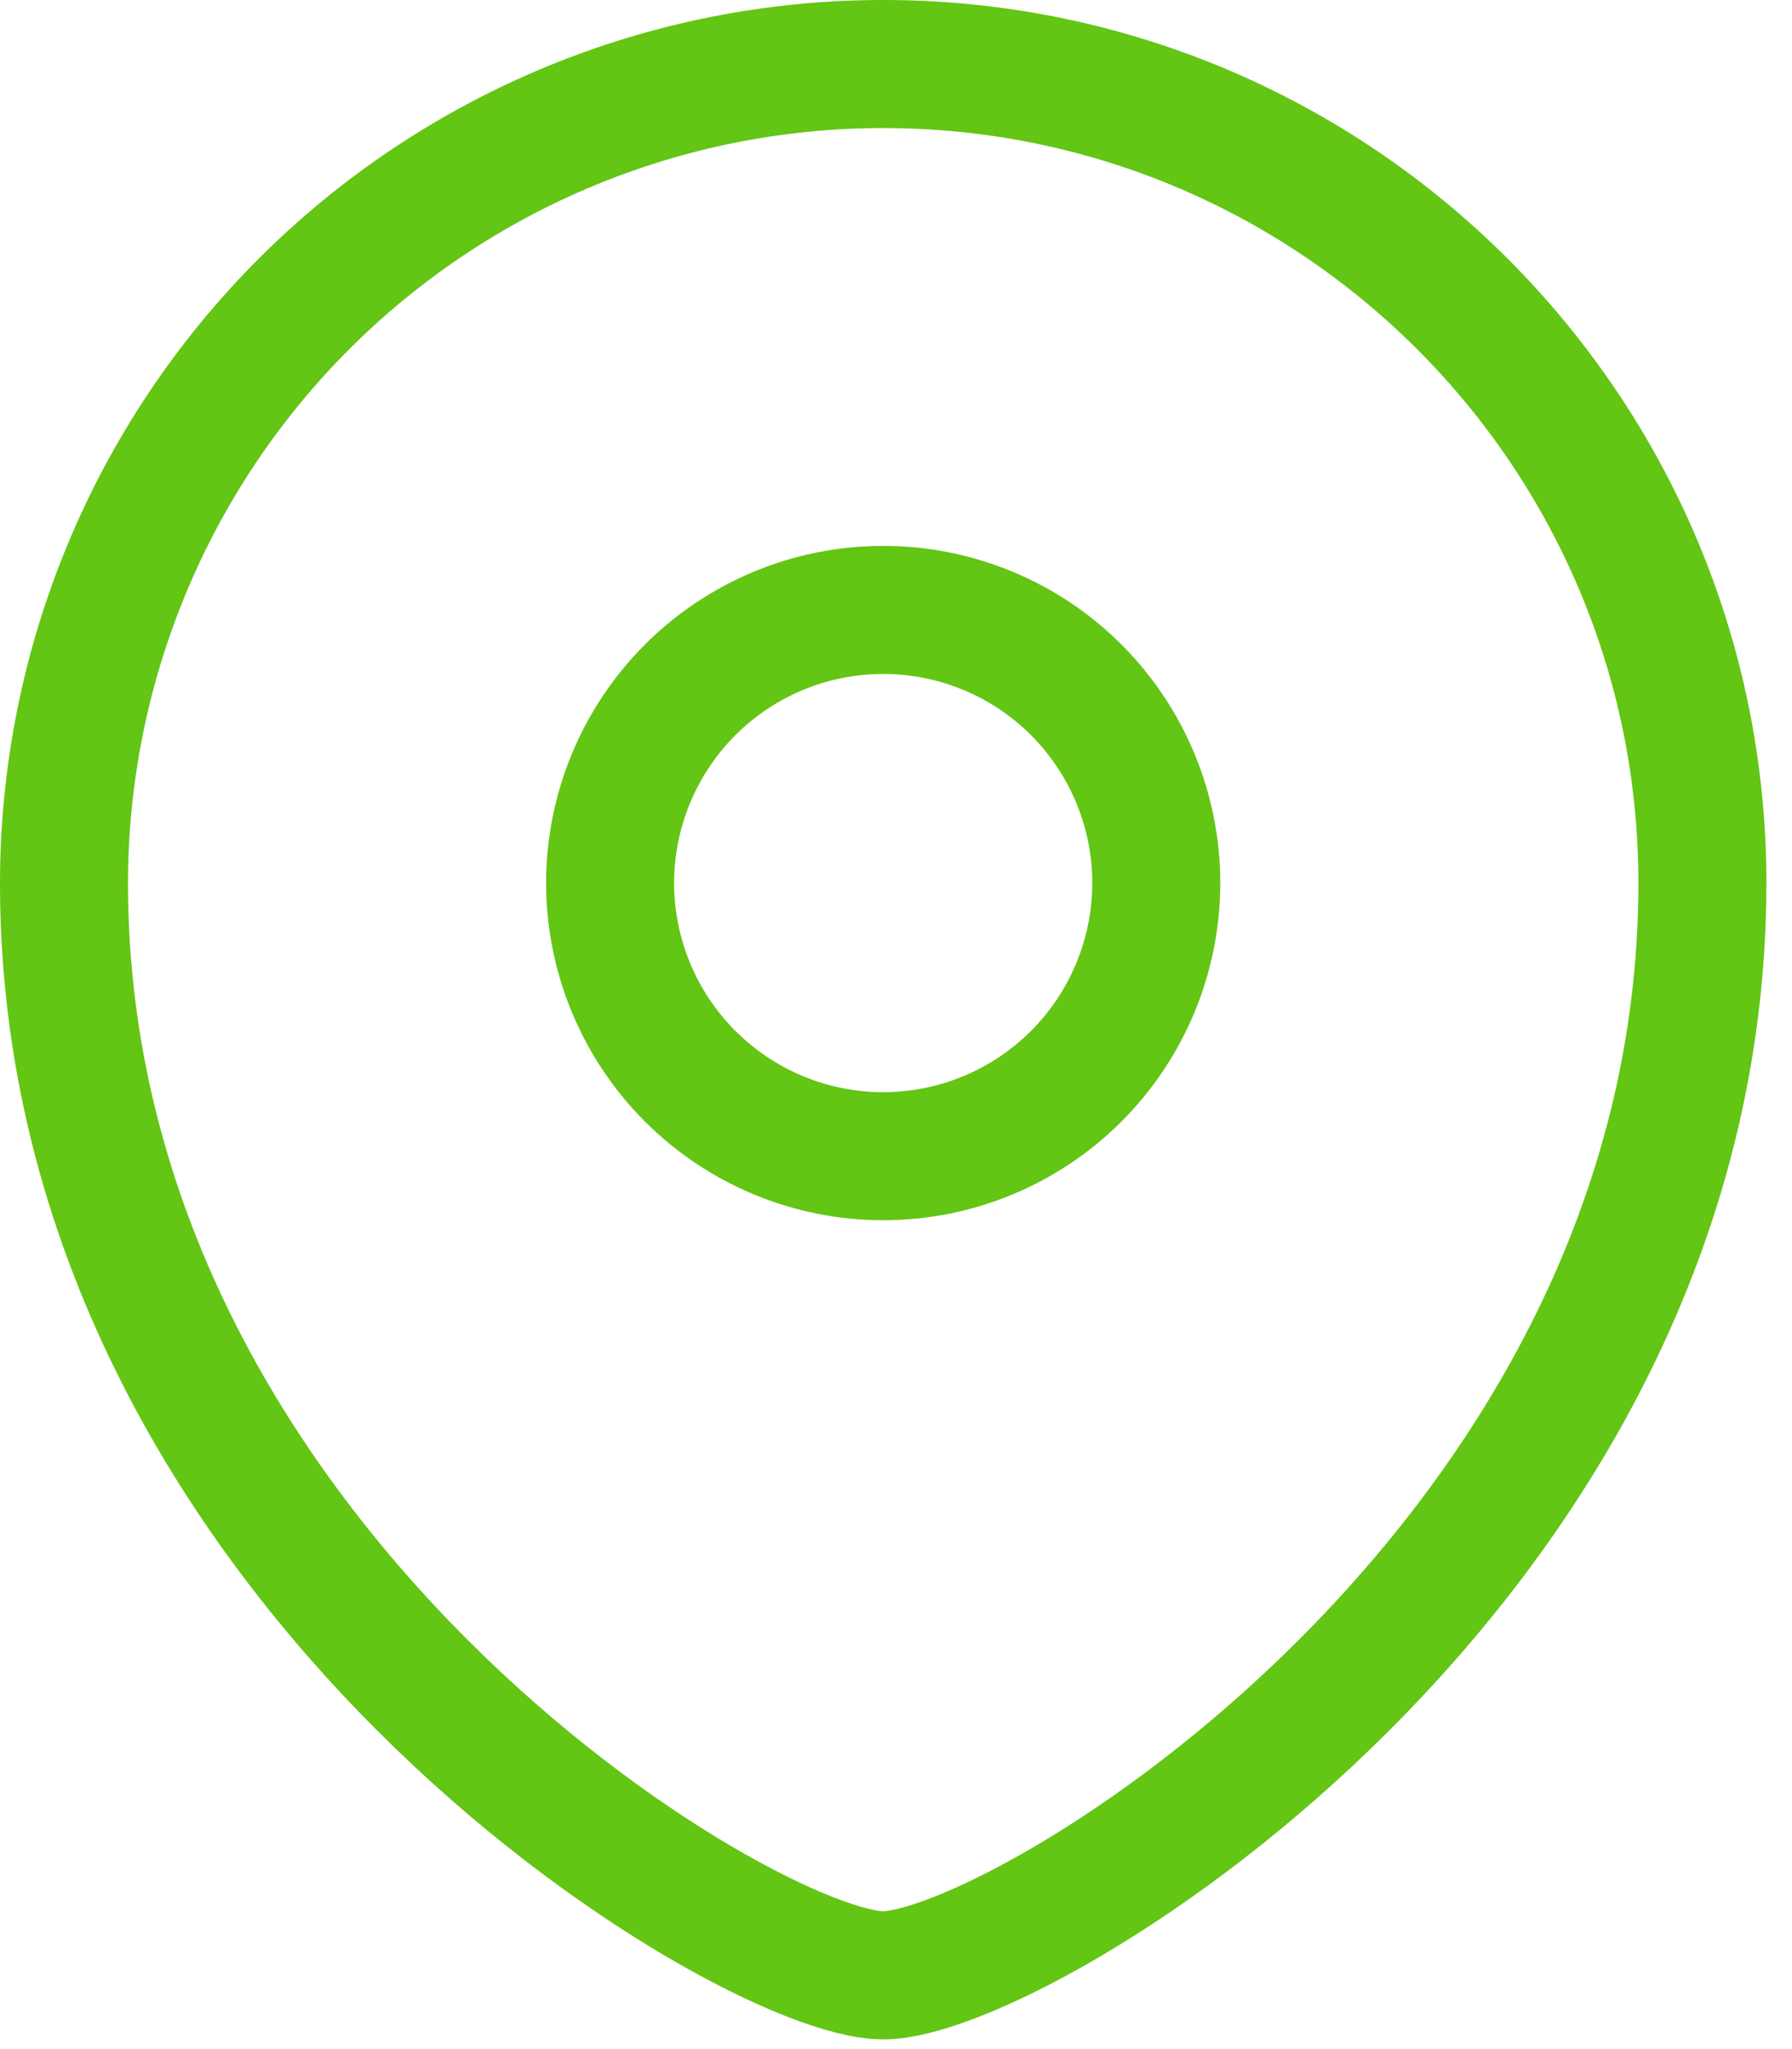
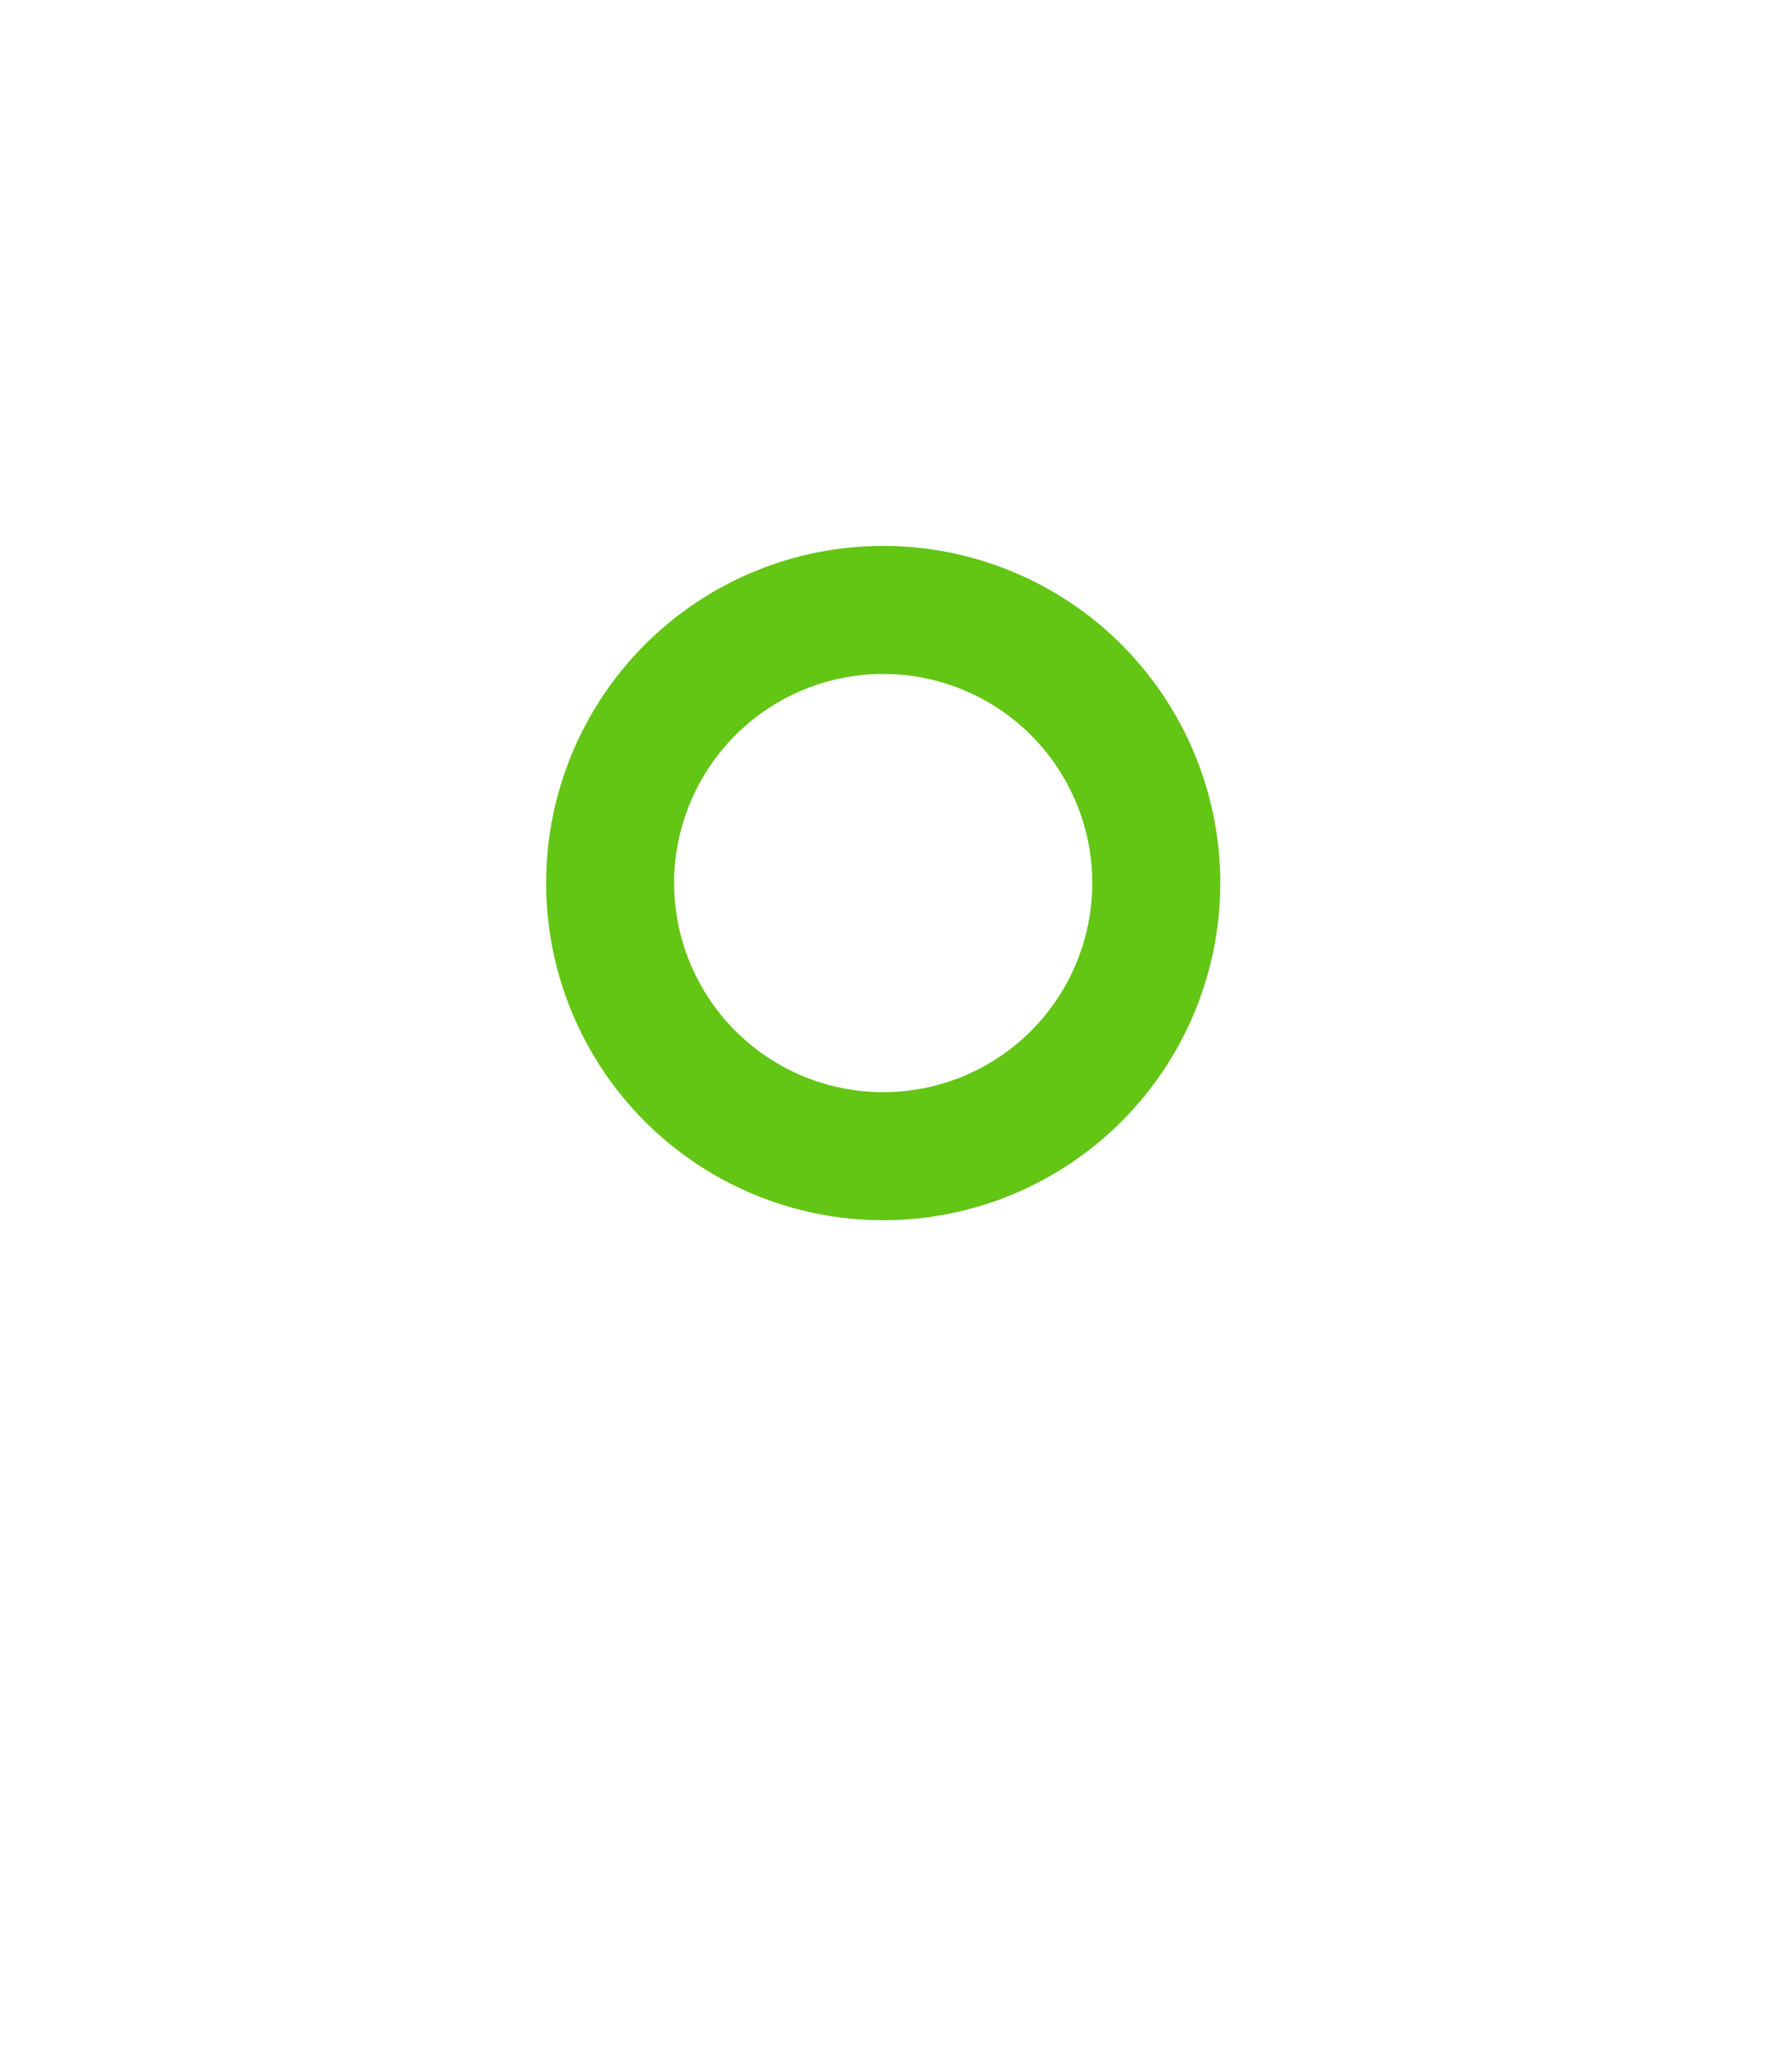
<svg xmlns="http://www.w3.org/2000/svg" width="28" height="32" viewBox="0 0 28 32" fill="none">
  <path fill-rule="evenodd" clip-rule="evenodd" d="M13.8 18.056C14.931 18.056 16.016 17.607 16.816 16.807C17.616 16.007 18.066 14.923 18.067 13.791C18.067 12.66 17.617 11.575 16.817 10.774C16.017 9.974 14.931 9.525 13.8 9.525C12.668 9.525 11.583 9.974 10.783 10.774C9.983 11.575 9.533 12.66 9.533 13.791C9.534 14.923 9.984 16.007 10.784 16.807C11.584 17.607 12.669 18.056 13.8 18.056Z" stroke="#63C514" stroke-width="2" stroke-linecap="square" />
-   <path fill-rule="evenodd" clip-rule="evenodd" d="M26.6 13.791C26.6 24.452 15.933 30.848 13.8 30.848C11.667 30.848 1 24.452 1 13.791C1.002 10.398 2.351 7.144 4.751 4.745C7.152 2.347 10.406 0.999 13.8 1C20.868 1 26.6 6.728 26.6 13.791Z" stroke="#63C514" stroke-width="2" stroke-linecap="square" />
</svg>